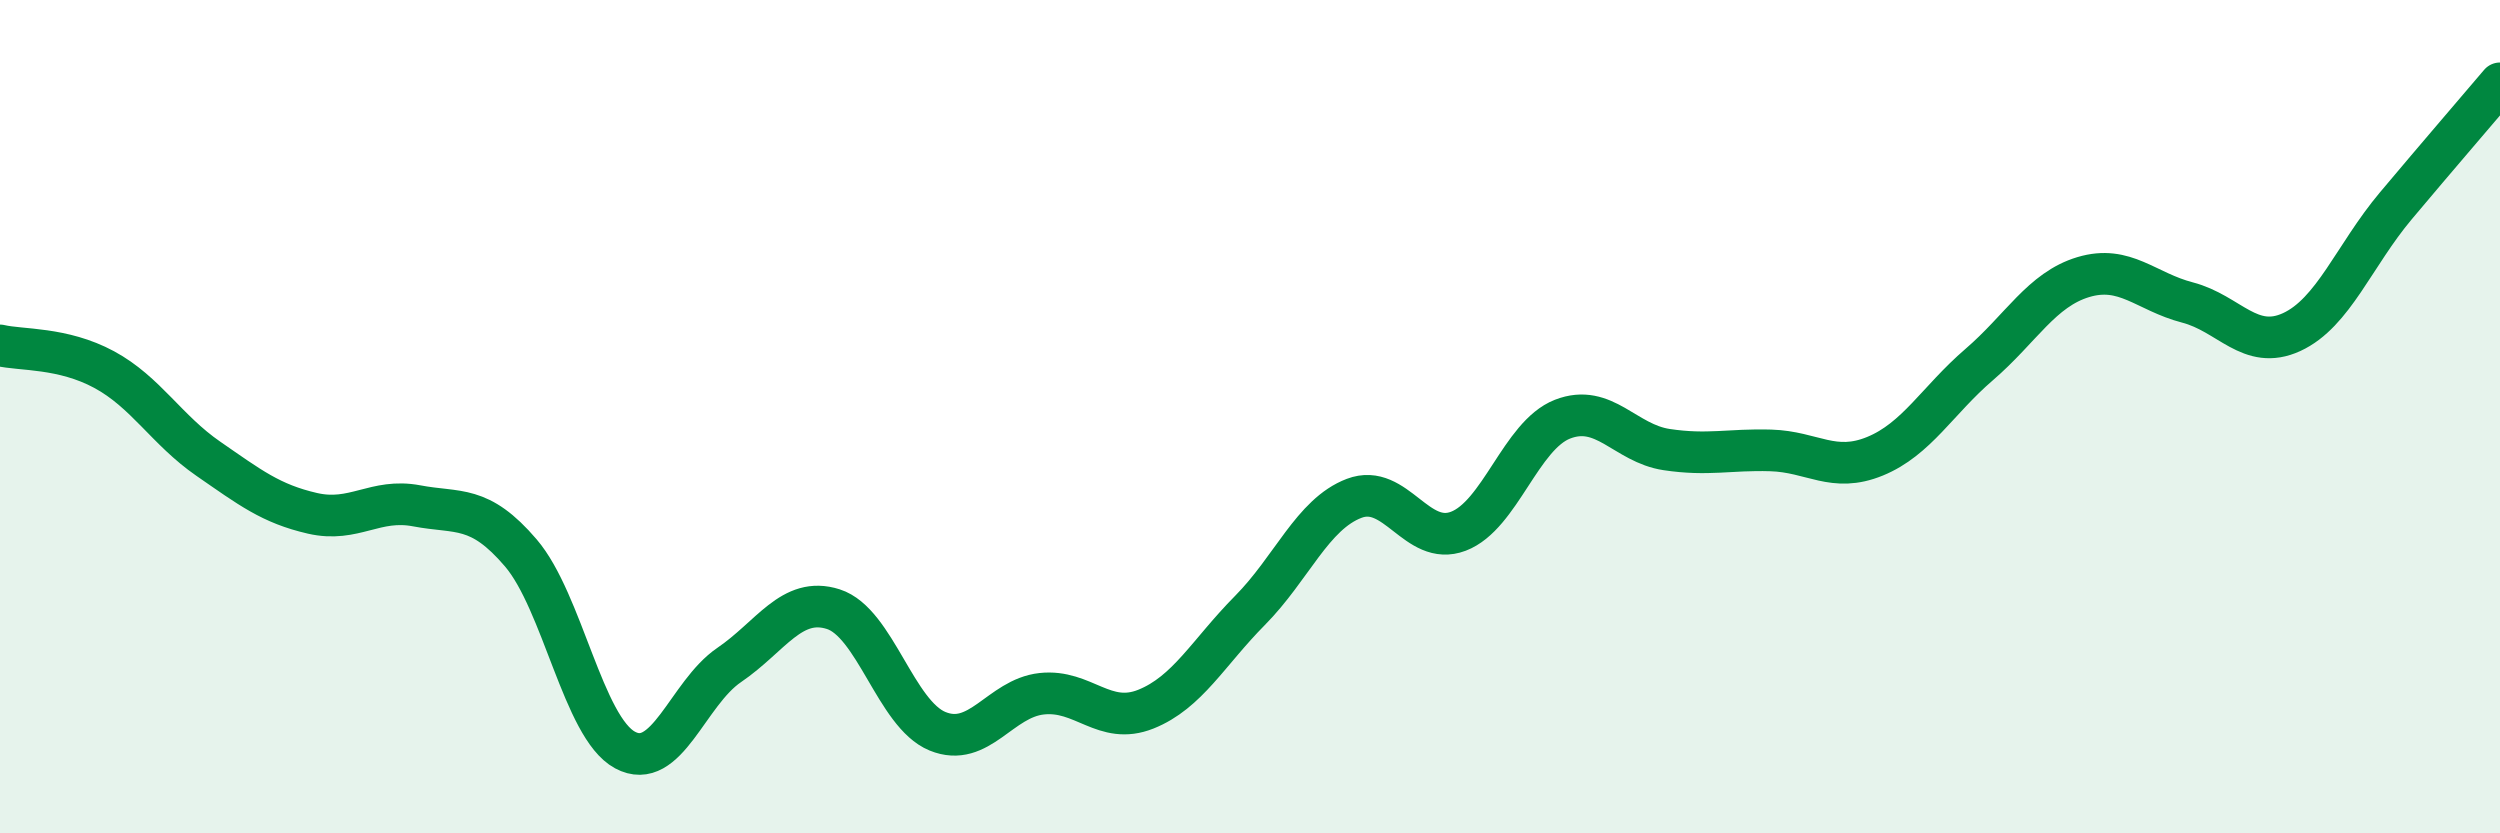
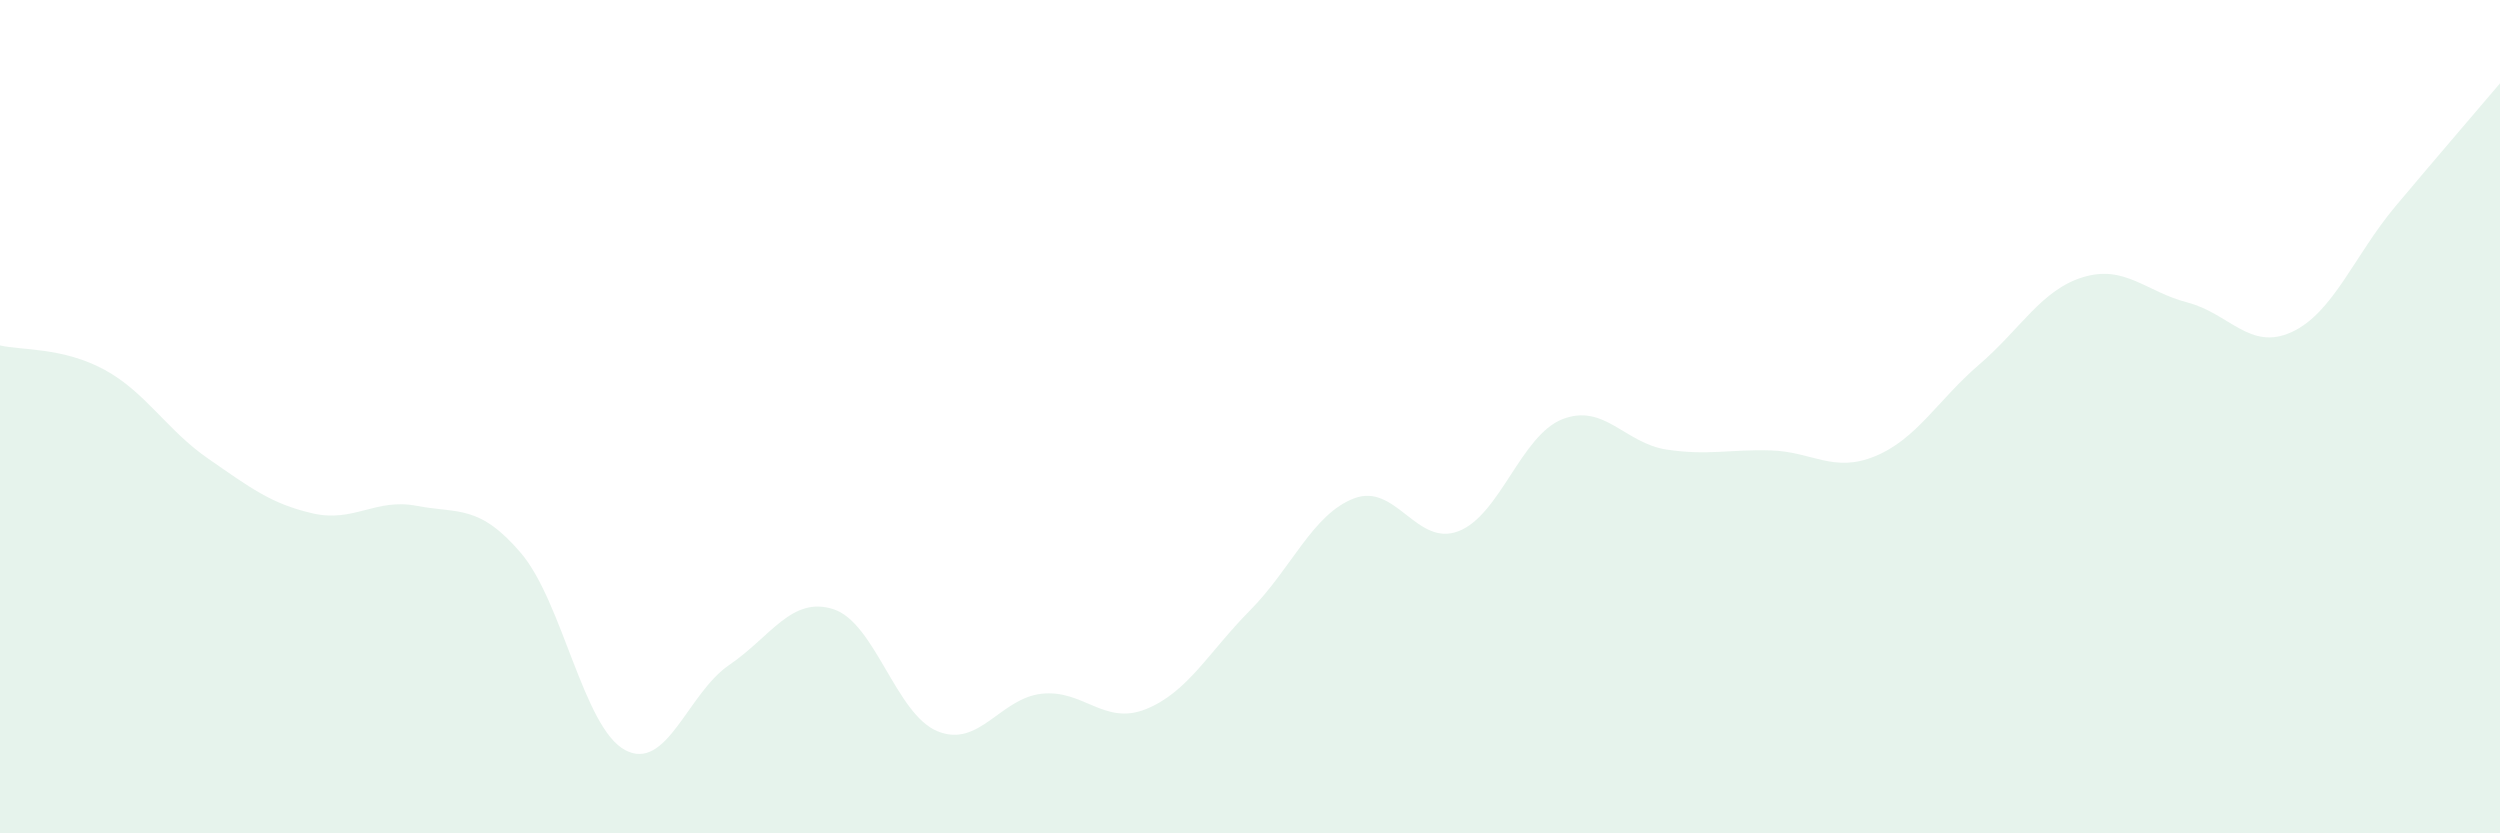
<svg xmlns="http://www.w3.org/2000/svg" width="60" height="20" viewBox="0 0 60 20">
  <path d="M 0,8.29 C 0.5,8.41 1.5,8.33 2.5,8.87 C 3.5,9.41 4,10.32 5,11.01 C 6,11.7 6.5,12.09 7.5,12.32 C 8.5,12.55 9,11.95 10,12.14 C 11,12.33 11.5,12.1 12.5,13.27 C 13.5,14.44 14,17.46 15,18 C 16,18.54 16.5,16.64 17.5,15.96 C 18.5,15.28 19,14.3 20,14.62 C 21,14.94 21.5,17.14 22.5,17.55 C 23.5,17.96 24,16.76 25,16.65 C 26,16.54 26.5,17.42 27.5,17.02 C 28.5,16.62 29,15.66 30,14.65 C 31,13.64 31.5,12.34 32.5,11.96 C 33.5,11.58 34,13.13 35,12.75 C 36,12.37 36.5,10.45 37.5,10.06 C 38.5,9.67 39,10.64 40,10.79 C 41,10.94 41.5,10.78 42.5,10.81 C 43.5,10.84 44,11.36 45,10.95 C 46,10.54 46.5,9.61 47.5,8.75 C 48.5,7.89 49,6.95 50,6.65 C 51,6.35 51.5,7 52.5,7.26 C 53.5,7.52 54,8.43 55,7.97 C 56,7.51 56.5,6.13 57.5,4.94 C 58.5,3.75 59.5,2.59 60,2L60 20L0 20Z" fill="#008740" opacity="0.1" stroke-linecap="round" stroke-linejoin="round" />
-   <path d="M 0,8.29 C 0.5,8.41 1.5,8.33 2.5,8.87 C 3.5,9.41 4,10.32 5,11.01 C 6,11.7 6.5,12.09 7.5,12.32 C 8.5,12.55 9,11.95 10,12.14 C 11,12.33 11.5,12.1 12.5,13.27 C 13.5,14.44 14,17.46 15,18 C 16,18.54 16.5,16.64 17.5,15.96 C 18.5,15.28 19,14.3 20,14.62 C 21,14.94 21.5,17.14 22.5,17.55 C 23.5,17.96 24,16.76 25,16.65 C 26,16.54 26.5,17.42 27.5,17.02 C 28.5,16.62 29,15.66 30,14.65 C 31,13.64 31.5,12.34 32.5,11.96 C 33.5,11.58 34,13.13 35,12.75 C 36,12.37 36.5,10.45 37.5,10.06 C 38.5,9.67 39,10.64 40,10.79 C 41,10.94 41.5,10.78 42.5,10.81 C 43.5,10.84 44,11.36 45,10.95 C 46,10.54 46.5,9.61 47.5,8.75 C 48.5,7.89 49,6.95 50,6.65 C 51,6.35 51.5,7 52.5,7.26 C 53.5,7.52 54,8.43 55,7.97 C 56,7.51 56.5,6.13 57.5,4.94 C 58.5,3.75 59.5,2.59 60,2" stroke="#008740" stroke-width="1" fill="none" stroke-linecap="round" stroke-linejoin="round" />
</svg>